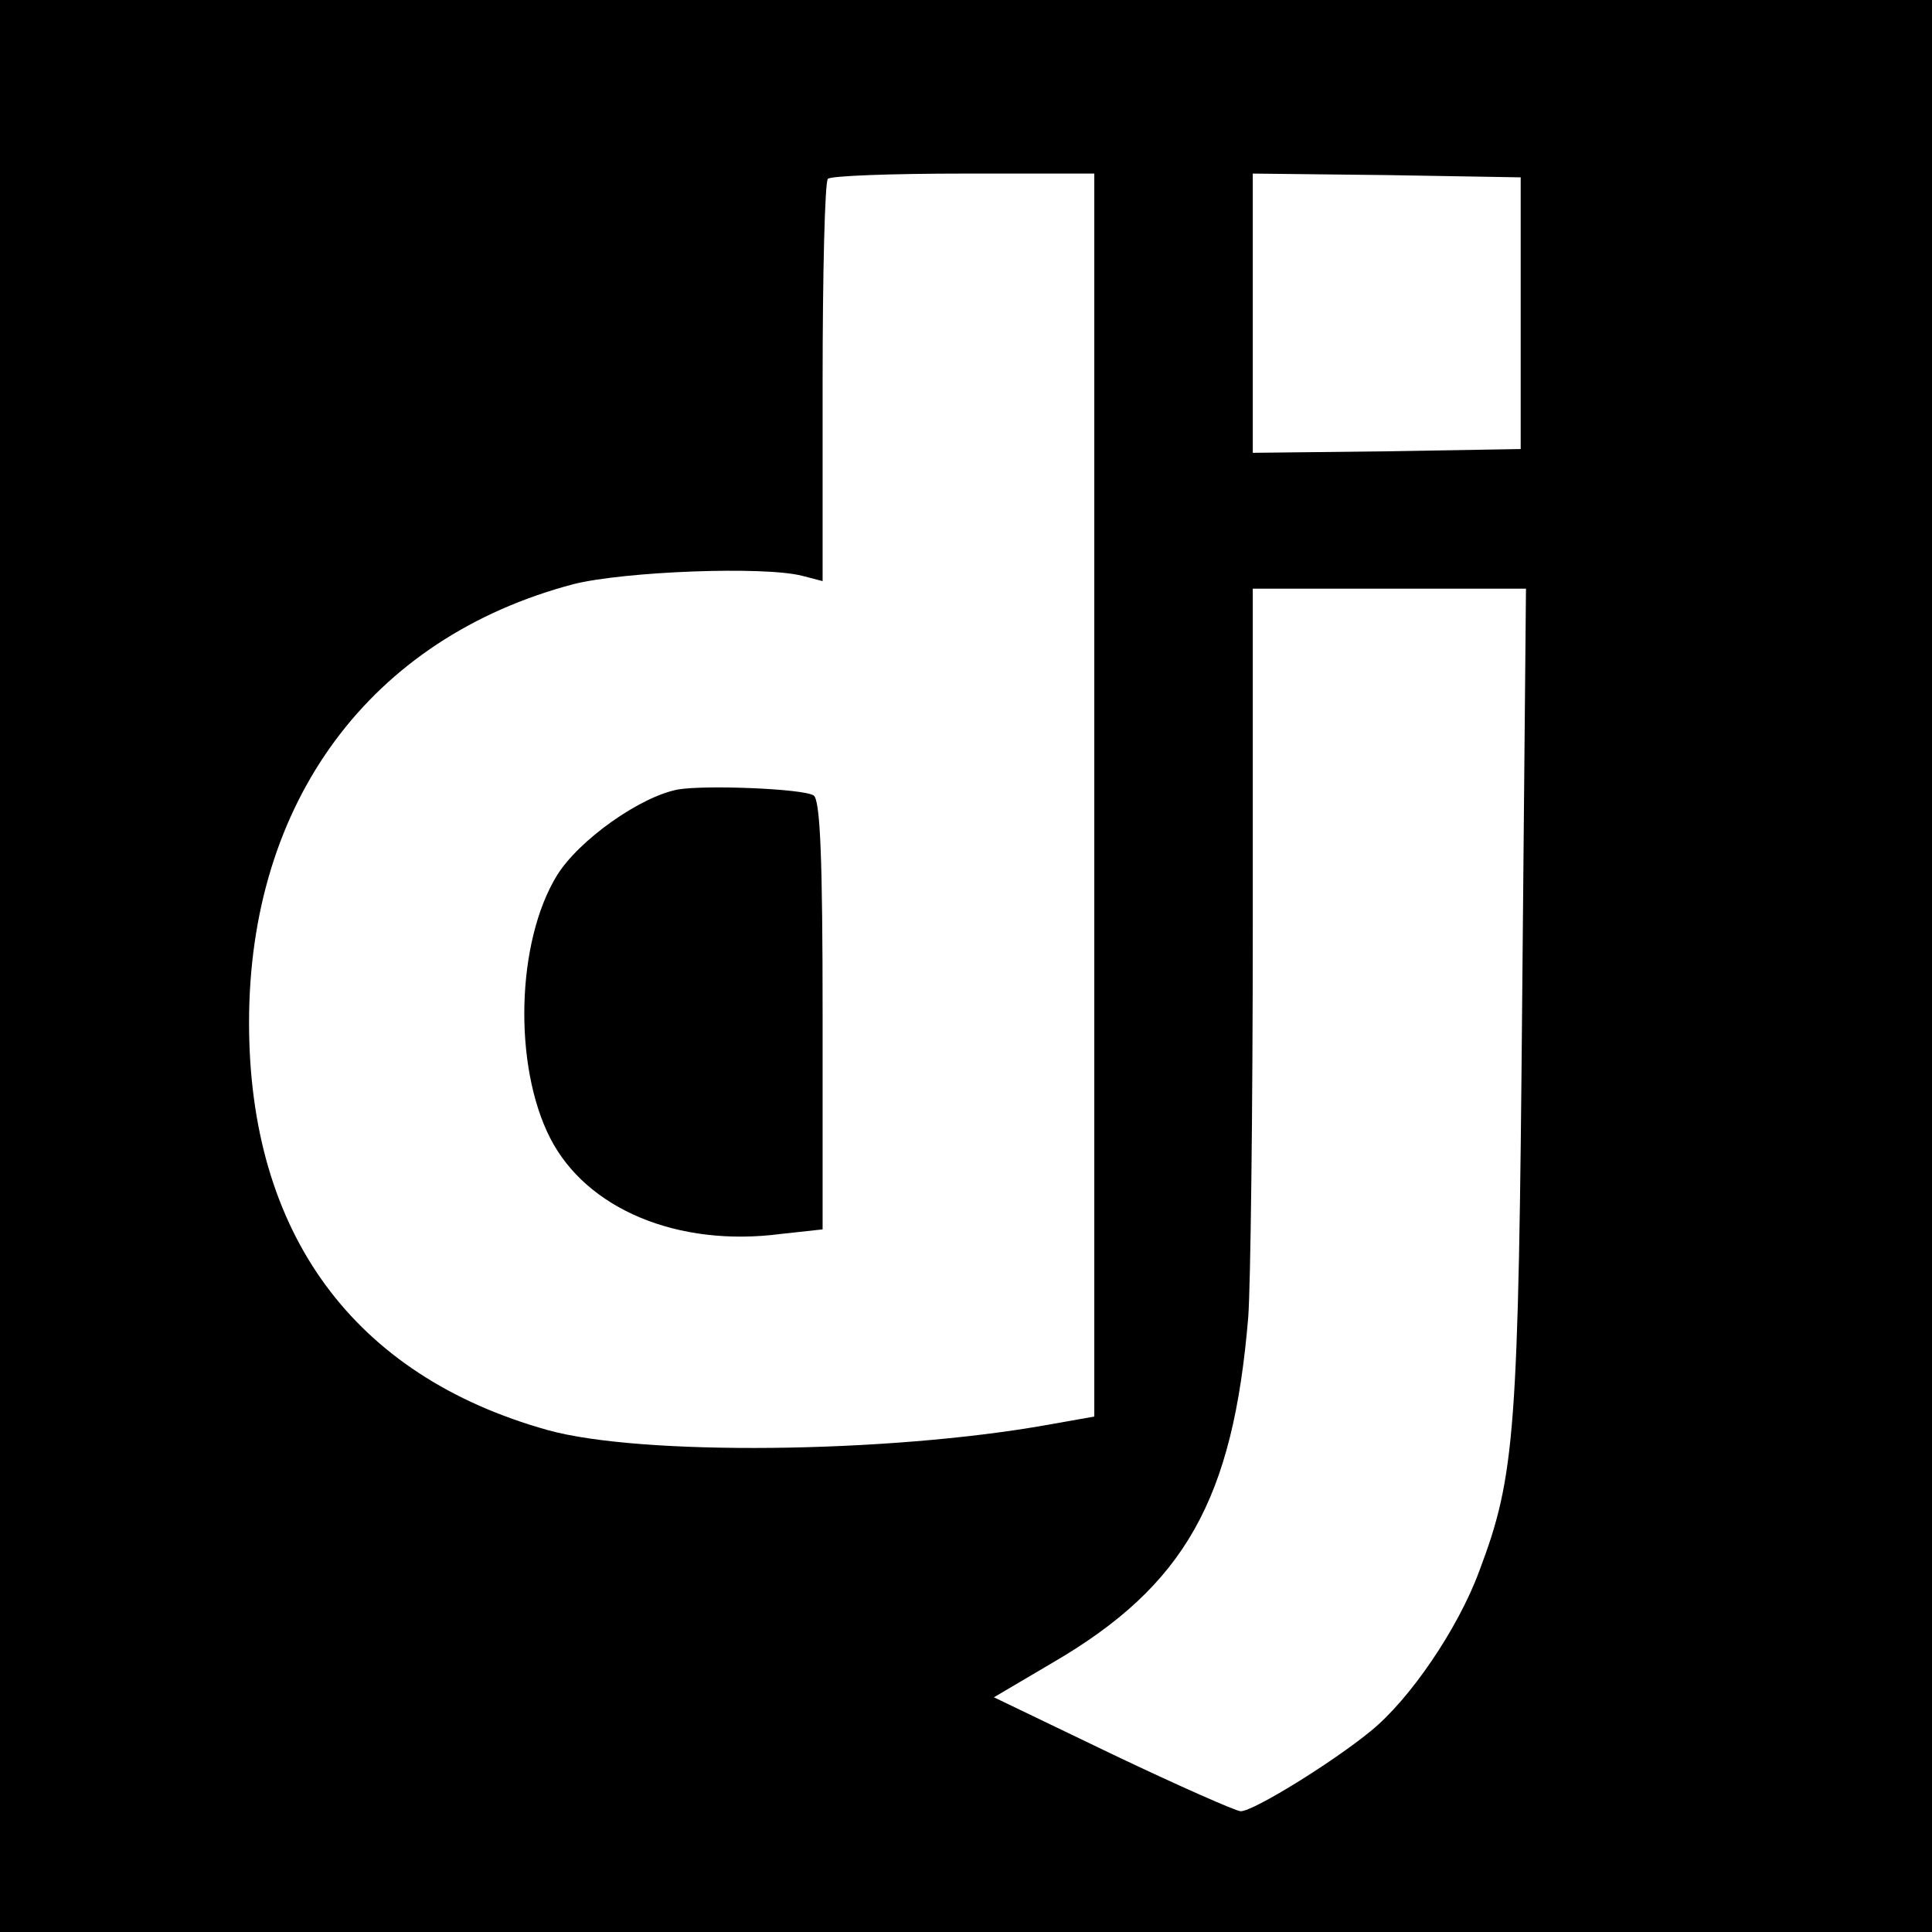
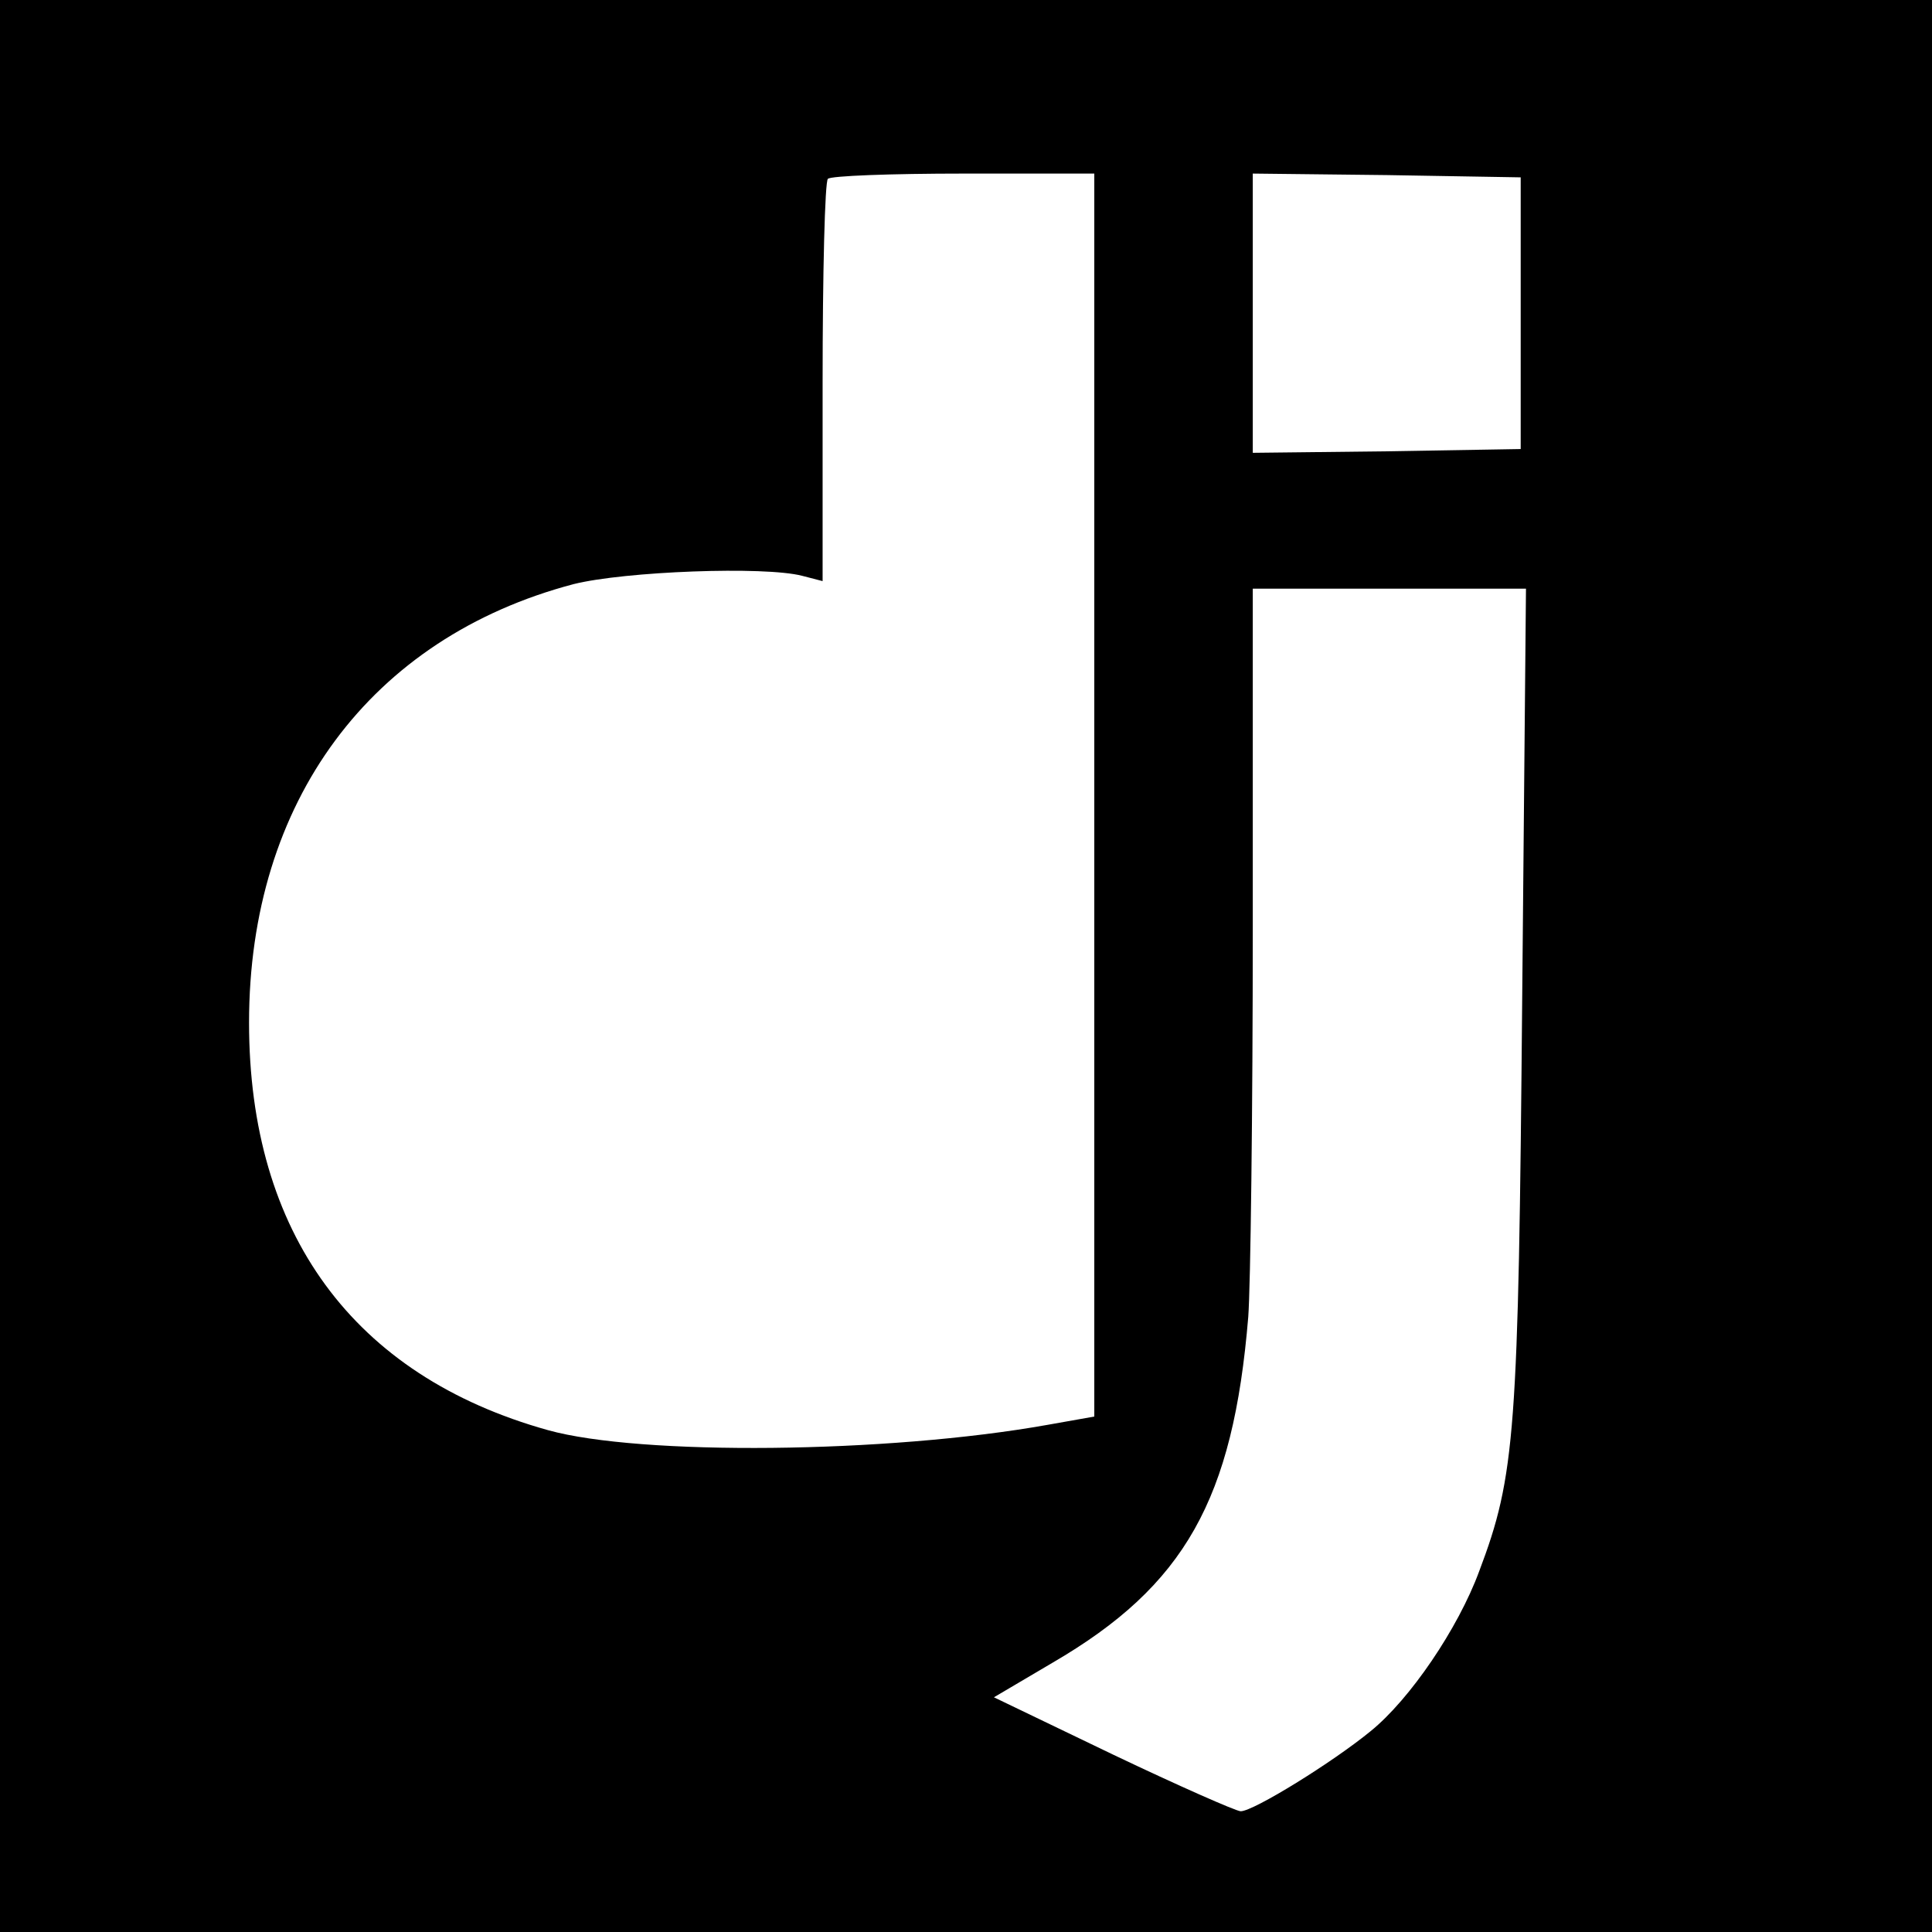
<svg xmlns="http://www.w3.org/2000/svg" version="1.0" width="256pt" height="256pt" viewBox="0 0 256 256" preserveAspectRatio="xMidYMid meet">
  <g transform="translate(0,256) scale(0.1,-0.1)" fill="#000000" stroke="none">
-     <path d="M0 1280 l0 -1280 1280 0 1280 0 0 1280 0 1280 -1280 0 -1280 0 0 -1280z m1450 227 l0 -824 -62 -11 c-213 -38 -540 -41 -662 -7 -258 72 -396 261 -396 540 0 293 161 510 430 581 68 17 253 24 303 11 l27 -7 0 263 c0 145 3 267 7 270 3 4 84 7 180 7 l173 0 0 -823z m565 638 l0 -180 -177 -3 -178 -2 0 185 0 185 178 -2 177 -3 0 -180z m2 -907 c-5 -577 -9 -633 -57 -760 -28 -76 -92 -170 -144 -212 -50 -41 -155 -106 -172 -106 -6 0 -83 34 -169 75 l-158 76 78 46 c175 102 239 216 259 458 3 39 6 271 6 518 l0 447 181 0 181 0 -5 -542z" />
-     <path d="M899 1514 c-50 -9 -132 -67 -161 -114 -54 -88 -58 -252 -9 -348 48 -94 169 -145 306 -127 l55 6 0 284 c0 205 -3 286 -12 291 -14 9 -142 14 -179 8z" />
+     <path d="M0 1280 l0 -1280 1280 0 1280 0 0 1280 0 1280 -1280 0 -1280 0 0 -1280m1450 227 l0 -824 -62 -11 c-213 -38 -540 -41 -662 -7 -258 72 -396 261 -396 540 0 293 161 510 430 581 68 17 253 24 303 11 l27 -7 0 263 c0 145 3 267 7 270 3 4 84 7 180 7 l173 0 0 -823z m565 638 l0 -180 -177 -3 -178 -2 0 185 0 185 178 -2 177 -3 0 -180z m2 -907 c-5 -577 -9 -633 -57 -760 -28 -76 -92 -170 -144 -212 -50 -41 -155 -106 -172 -106 -6 0 -83 34 -169 75 l-158 76 78 46 c175 102 239 216 259 458 3 39 6 271 6 518 l0 447 181 0 181 0 -5 -542z" />
  </g>
</svg>